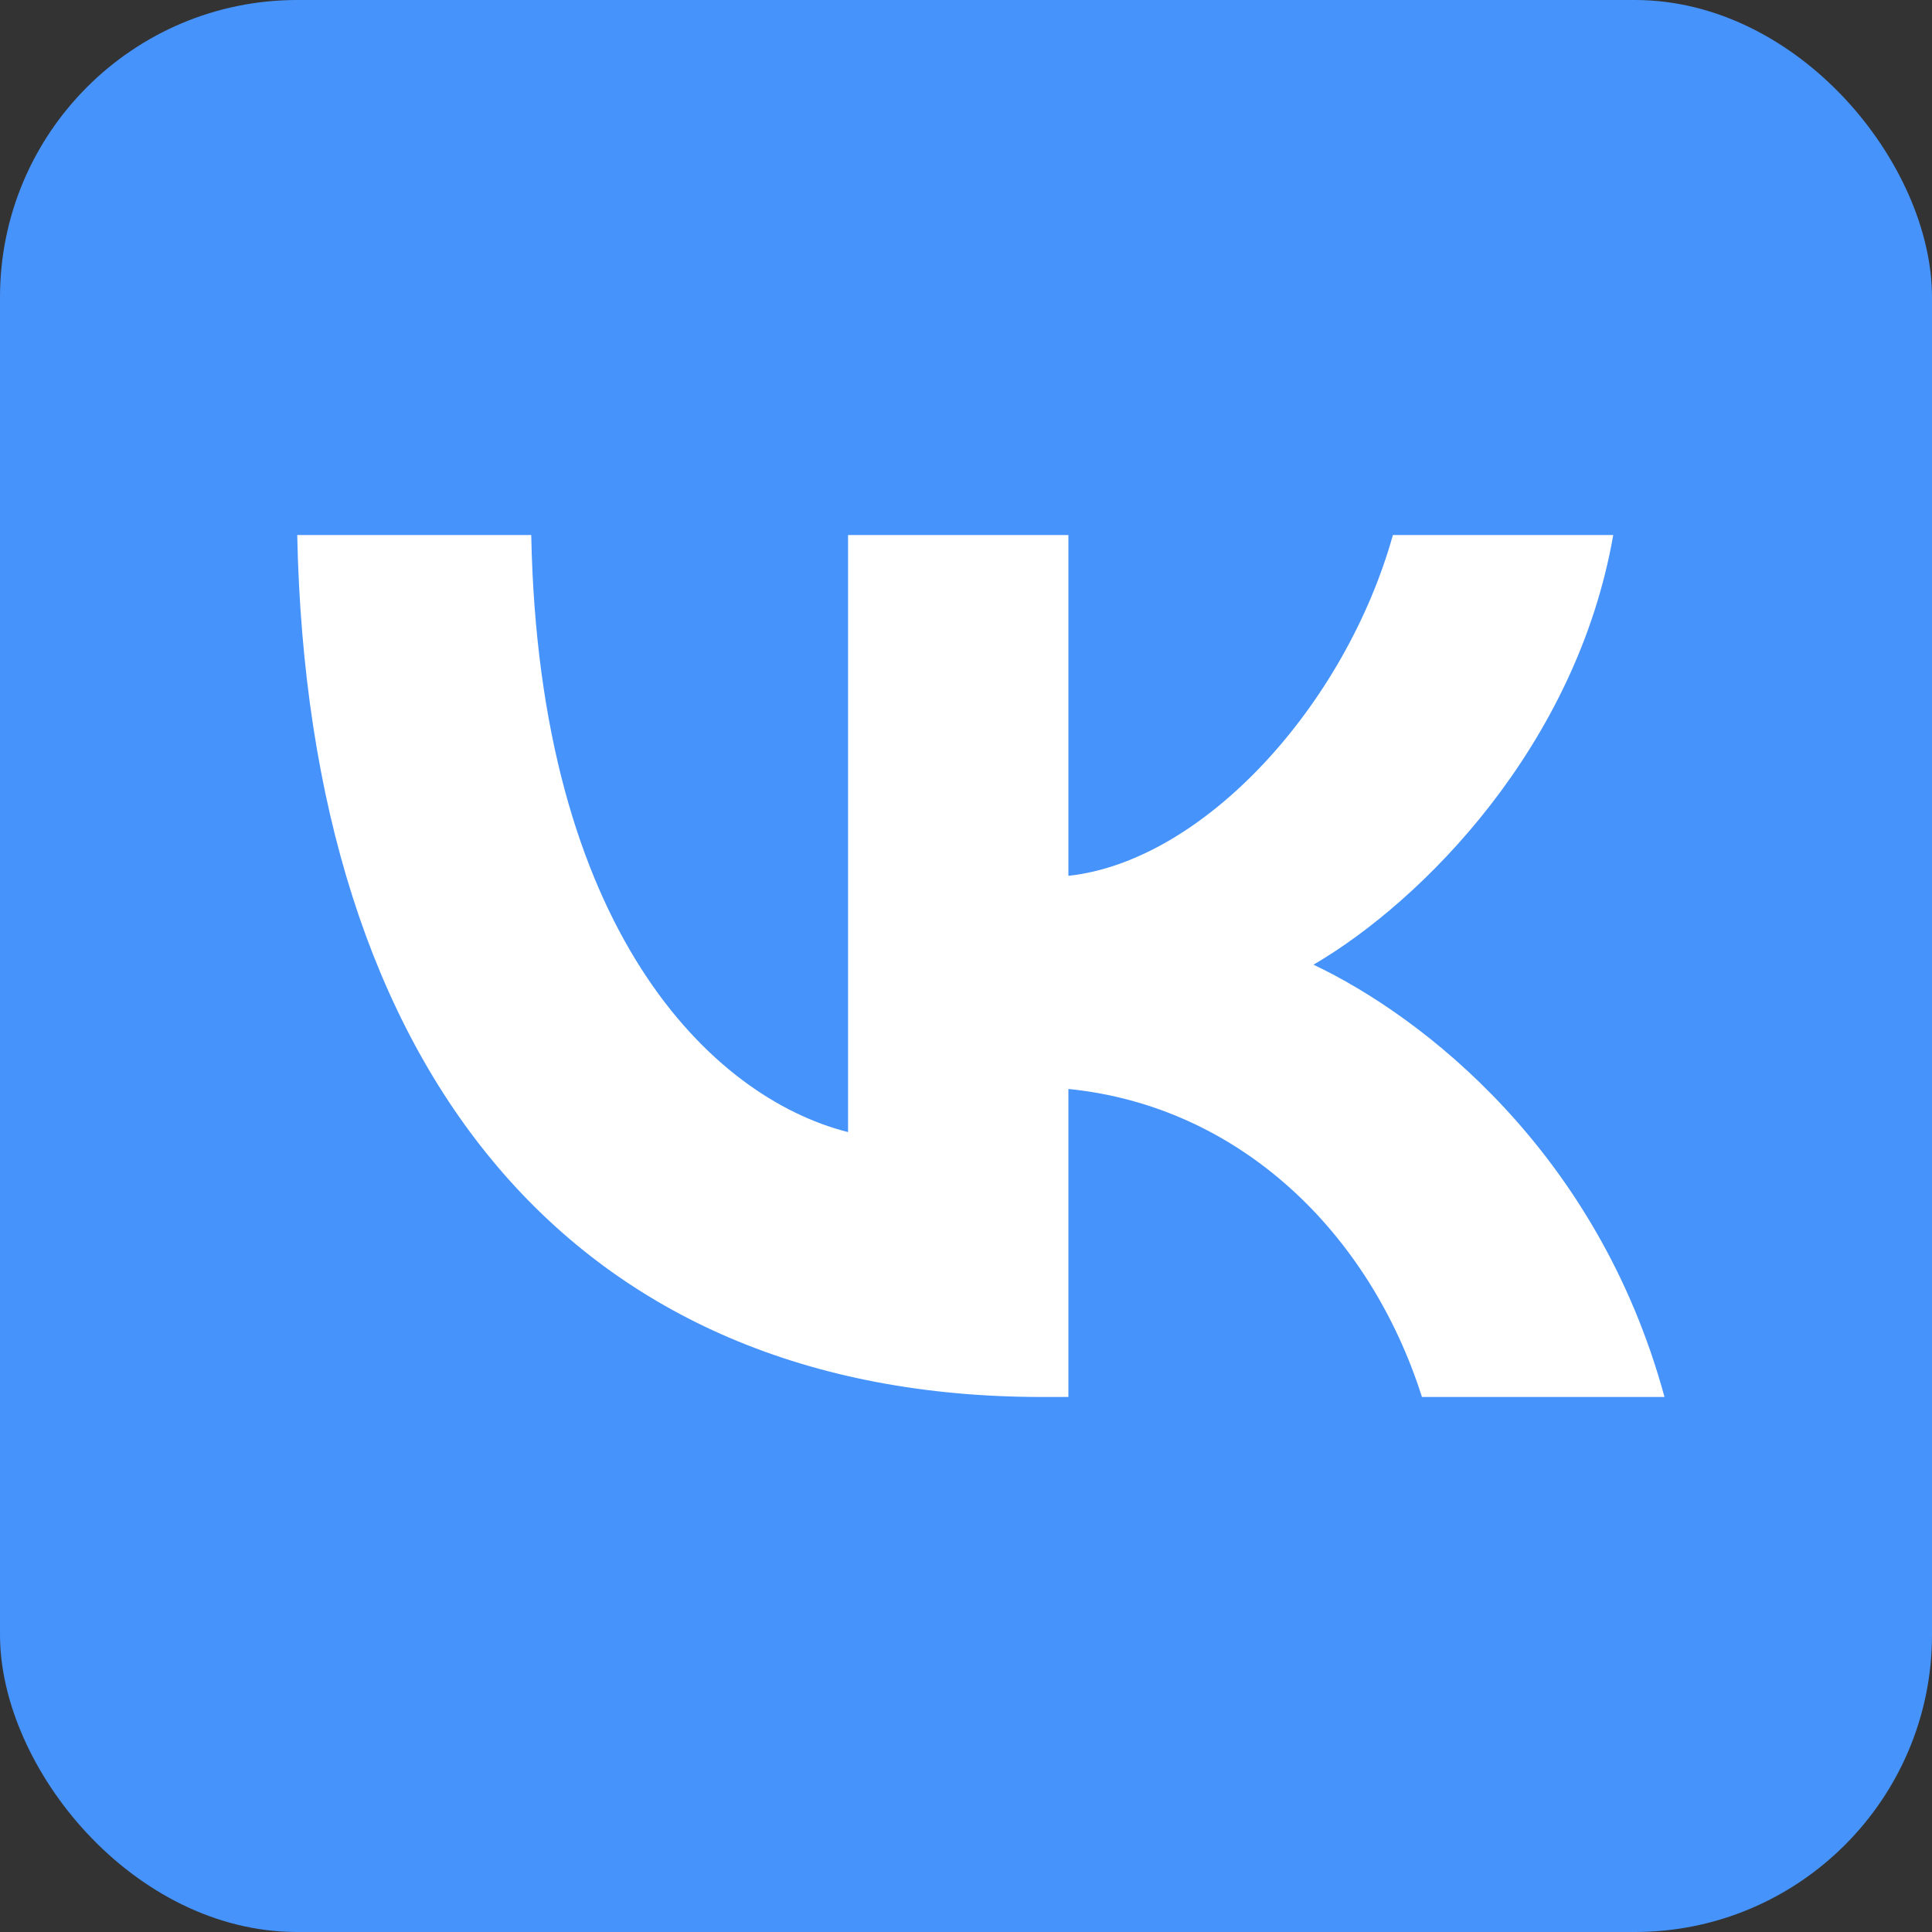
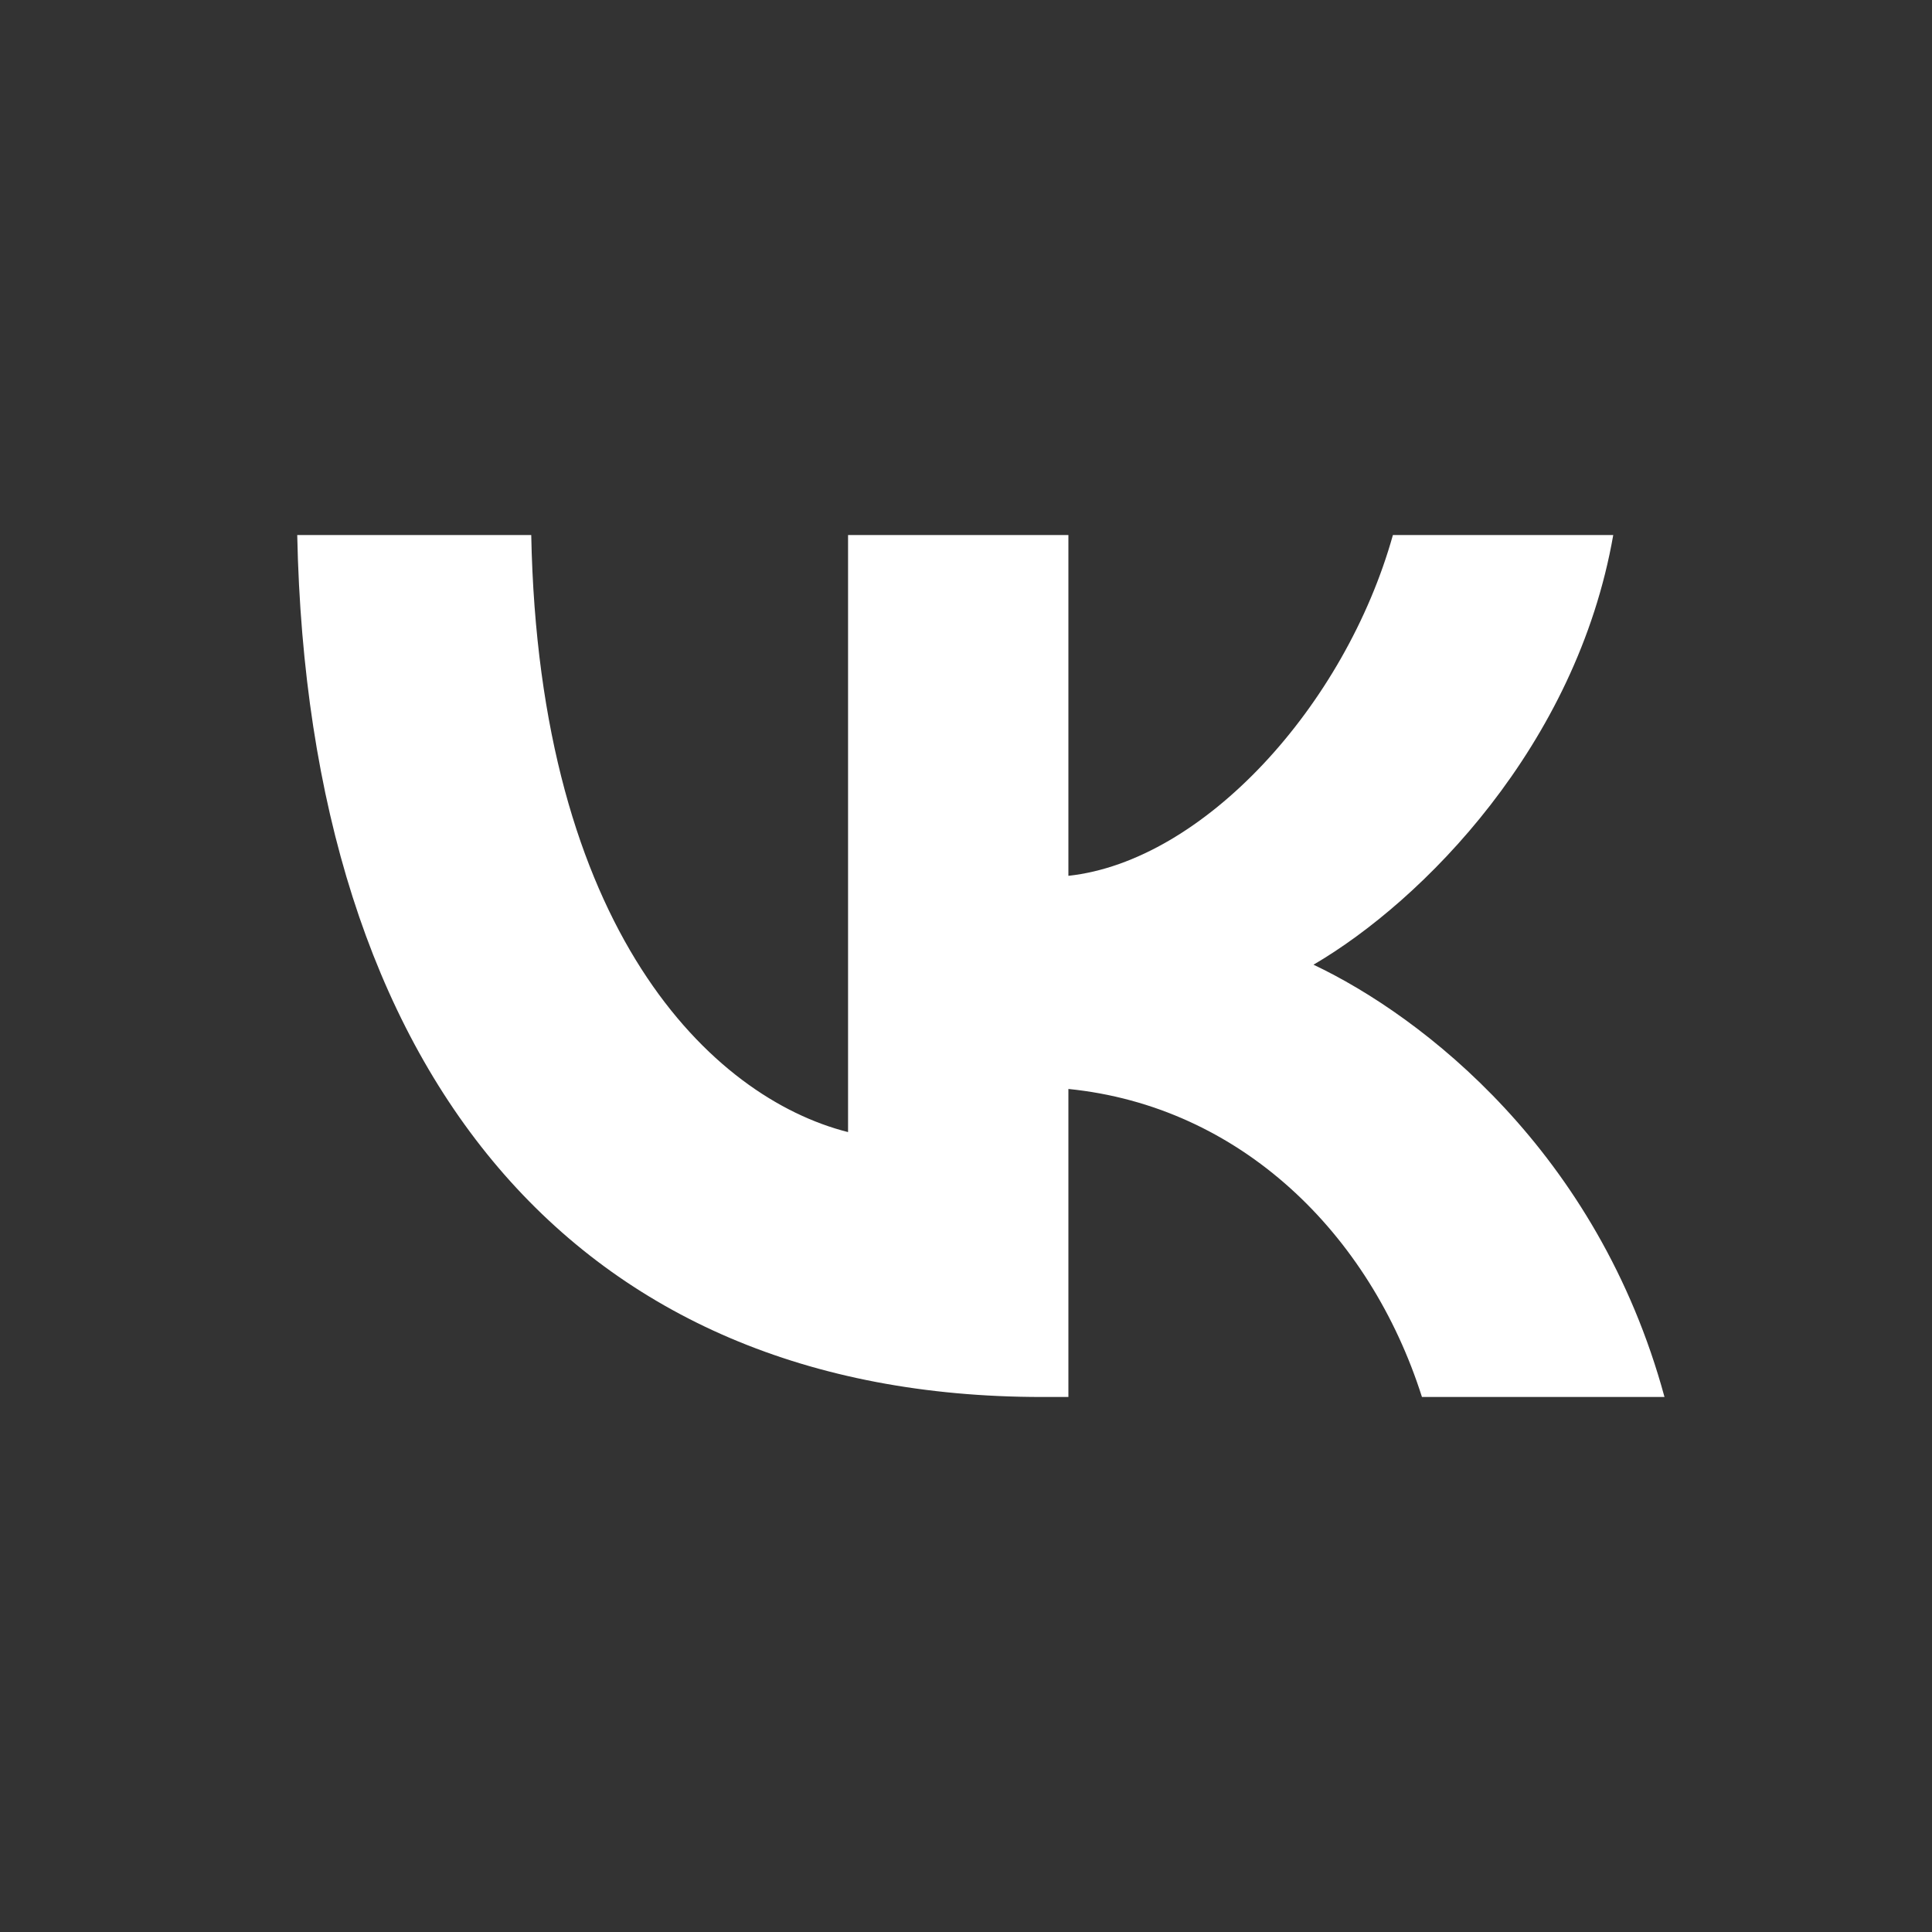
<svg xmlns="http://www.w3.org/2000/svg" width="65" height="65" viewBox="0 0 65 65" fill="none">
  <rect x="0" y="0" width="65" height="65" fill="#333333" stroke="none" />
-   <rect width="65" height="65" rx="10" fill="#4693FC" />
  <path d="M35.054 47C19.338 47 10.373 36.114 10 18H17.873C18.131 31.295 23.935 36.927 28.532 38.088V18H35.945V29.466C40.485 28.973 45.254 23.748 46.863 18H54.276C53.04 25.083 47.868 30.308 44.191 32.456C47.868 34.198 53.759 38.756 56 47H47.84C46.087 41.484 41.72 37.217 35.945 36.637V47H35.054Z" fill="white" />
</svg>